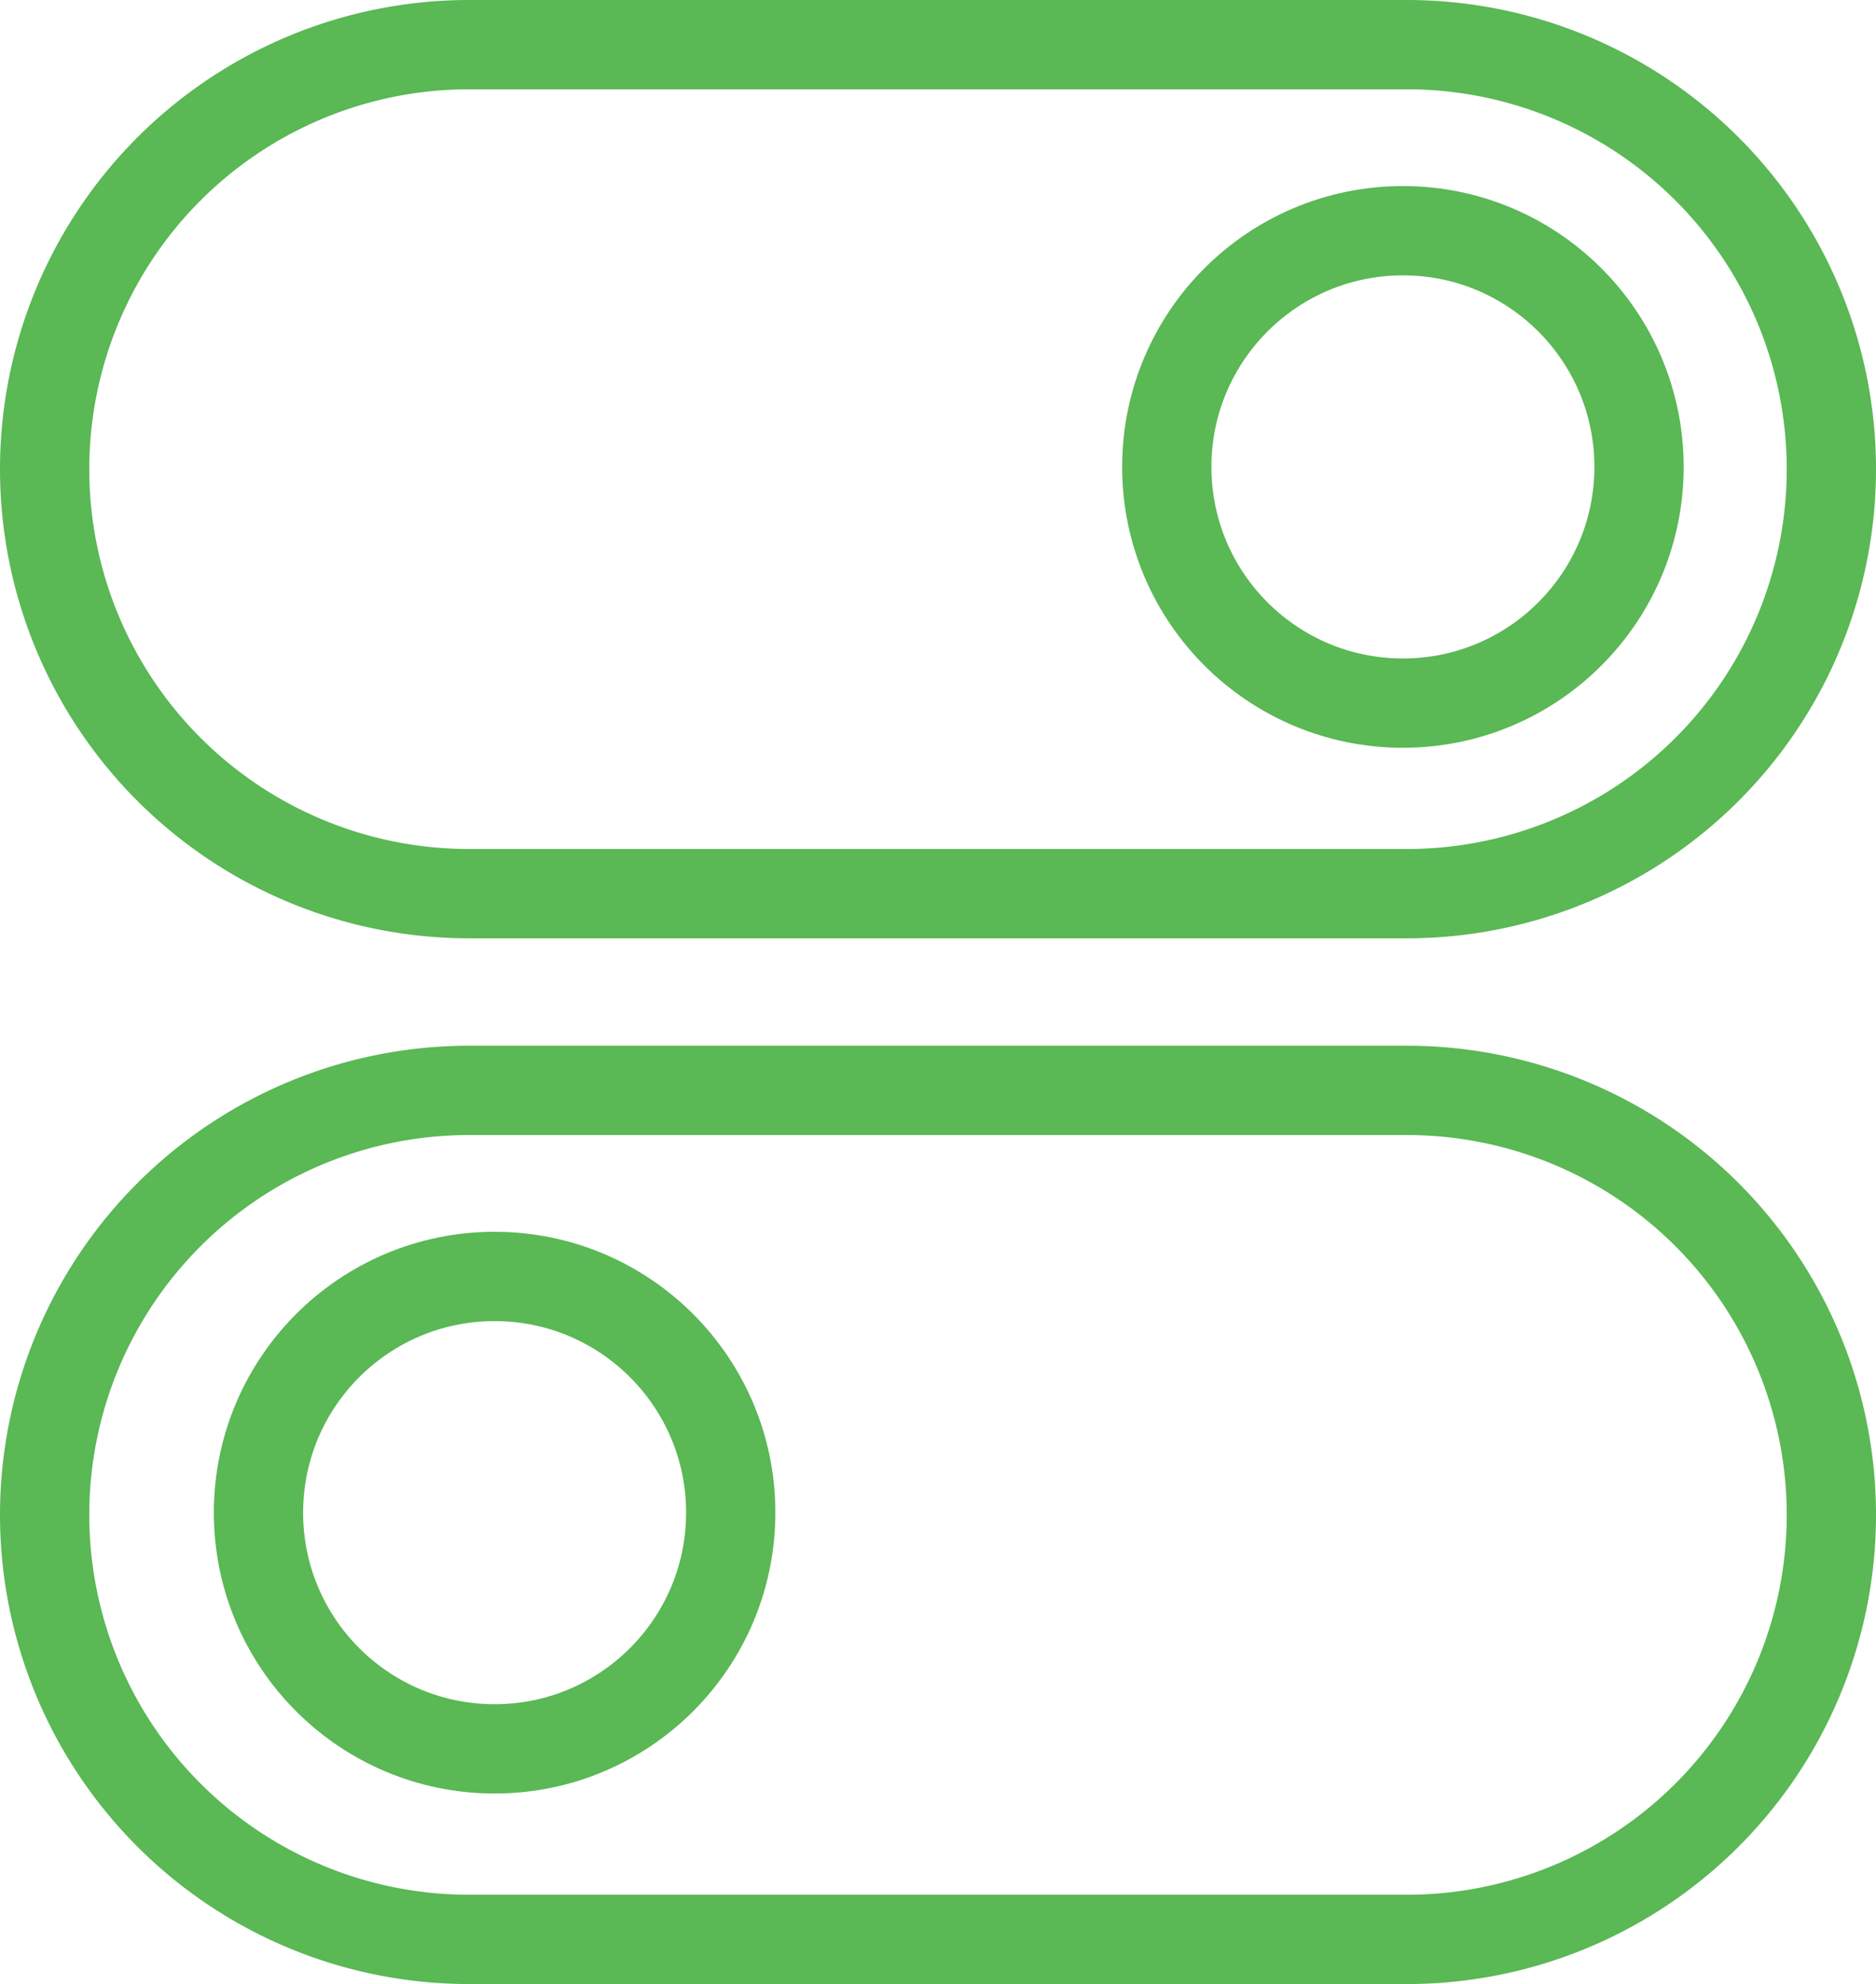
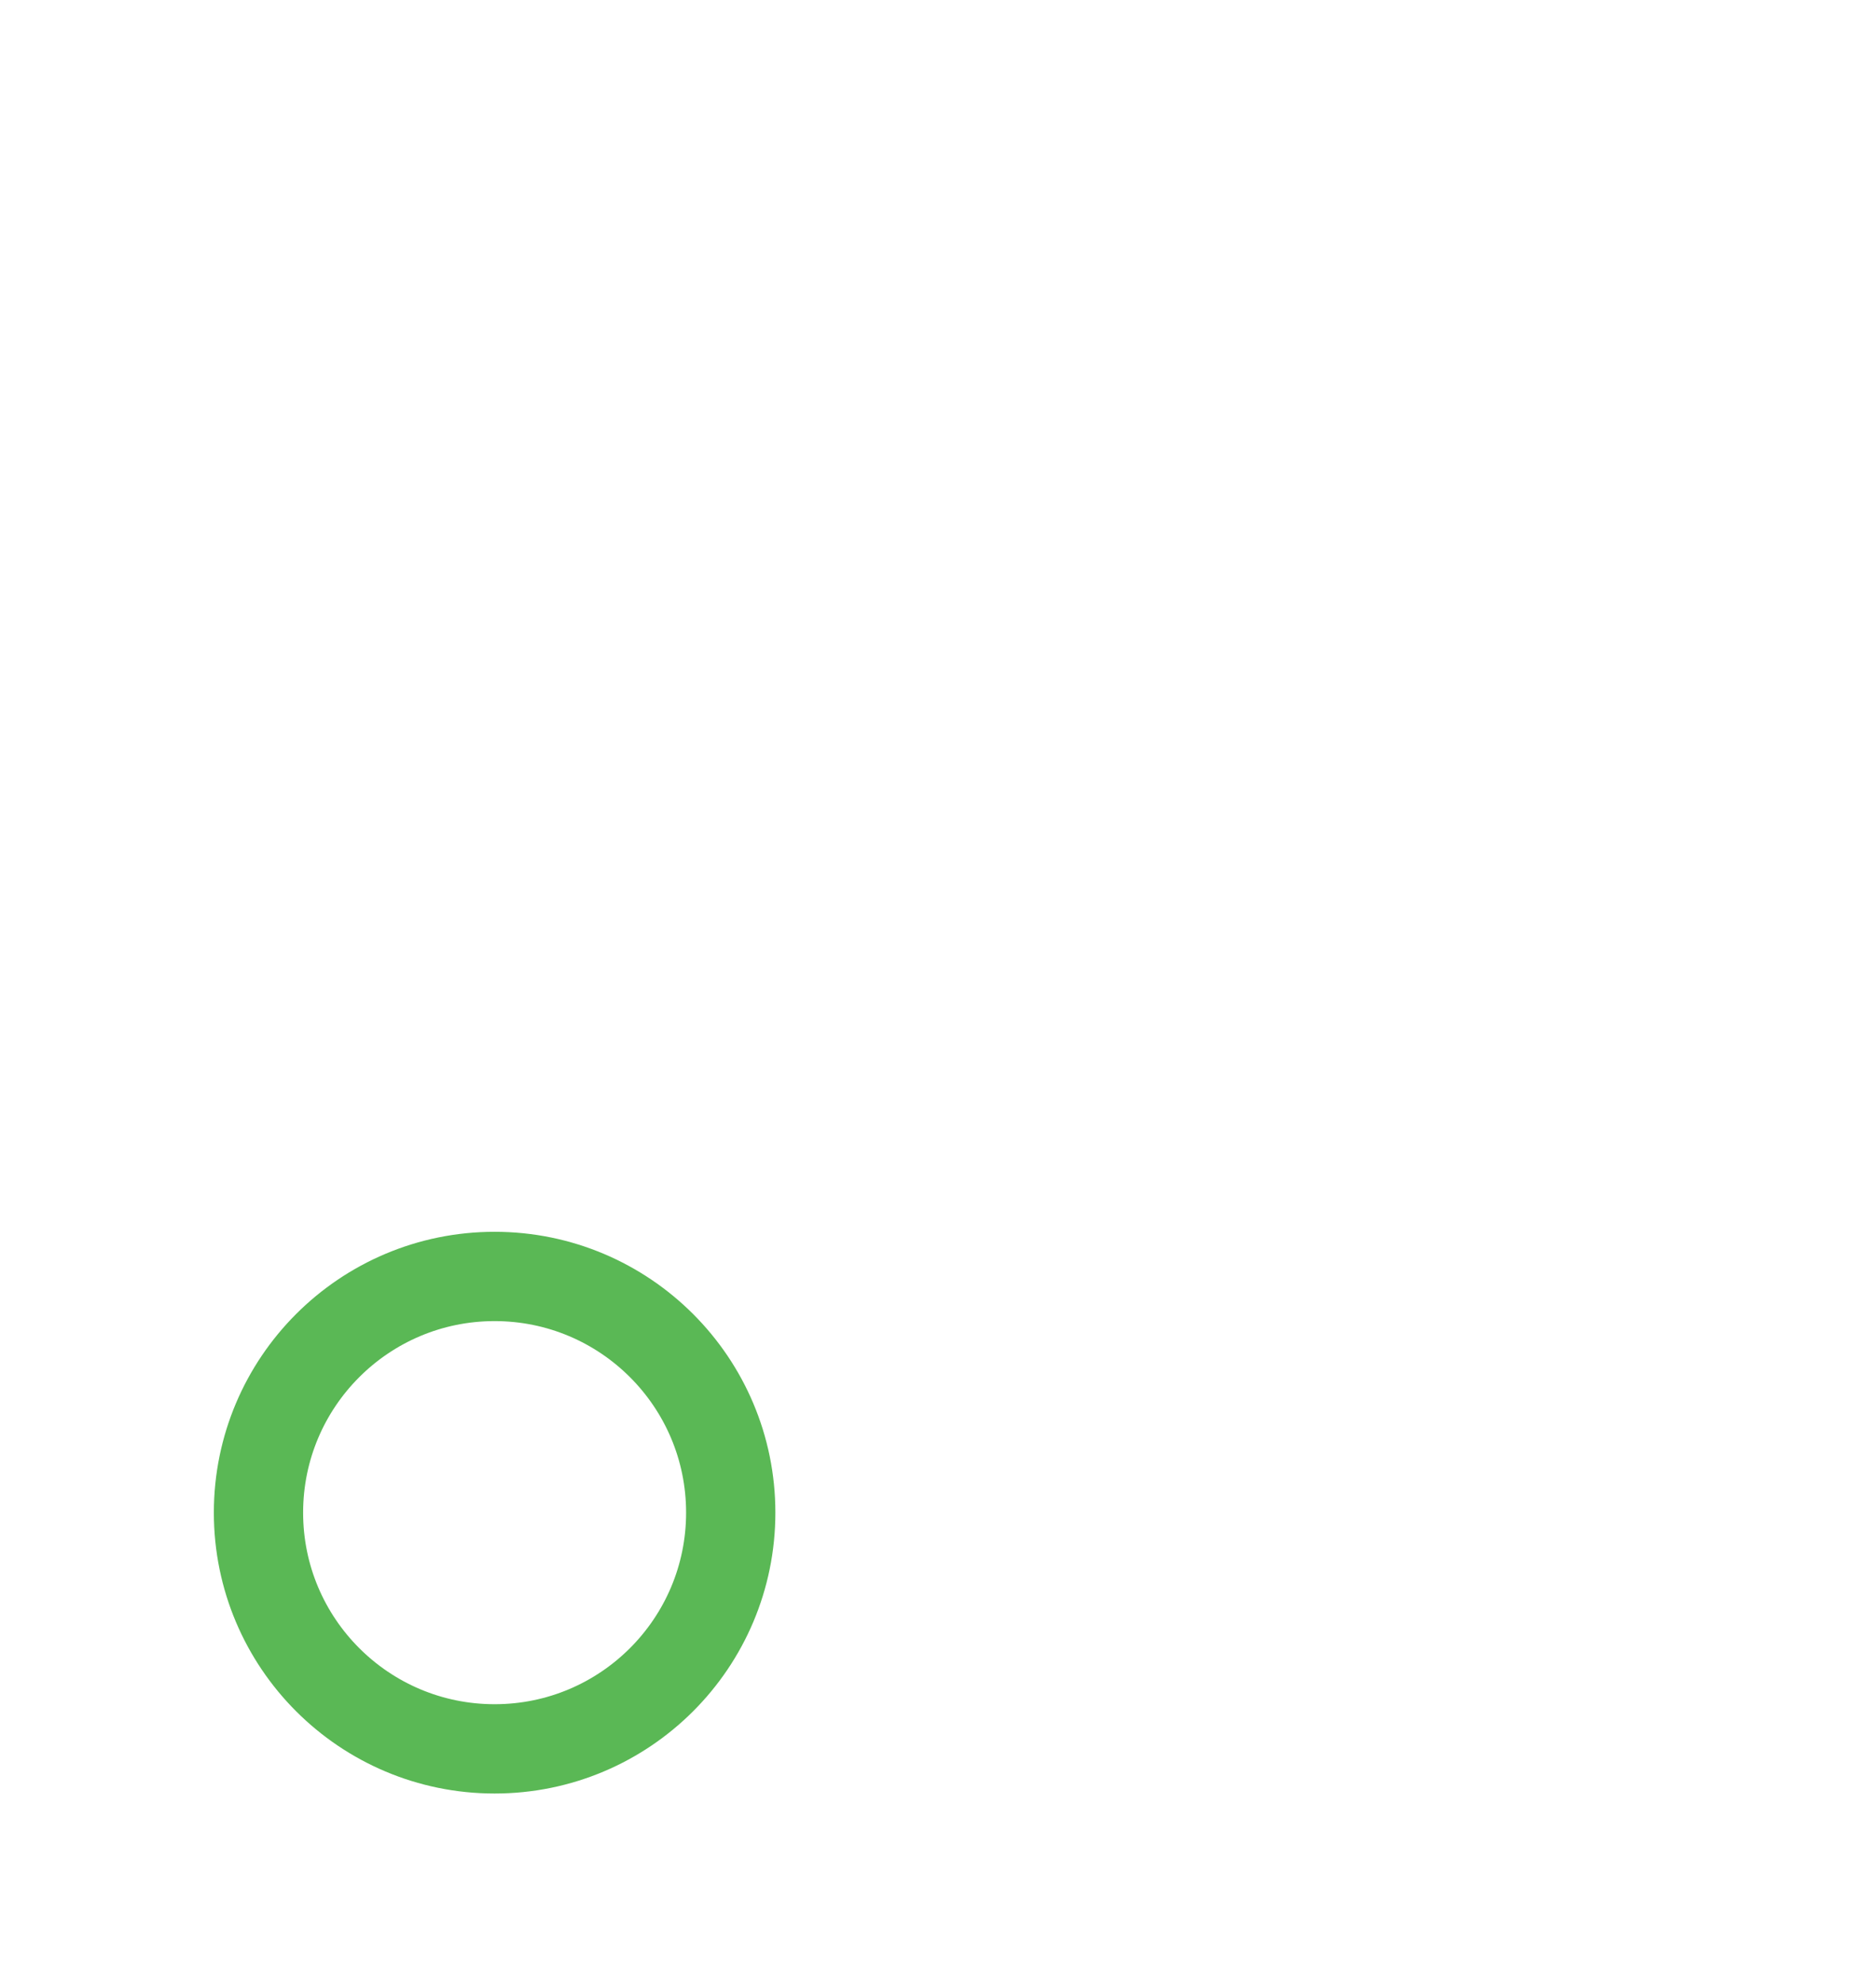
<svg xmlns="http://www.w3.org/2000/svg" width="42.029" height="44.434" viewBox="0 0 42.029 44.434">
  <g id="icon-account-options" transform="translate(-0.144 -0.145)">
    <g id="Group_5956" data-name="Group 5956" transform="translate(1.144 1.145)">
-       <path id="Path_792" data-name="Path 792" d="M31.83,20.323H10.815a9.507,9.507,0,0,1,0-19.014H31.83a9.507,9.507,0,0,1,0,19.014Z" transform="translate(-1.308 -1.309)" fill="none" stroke="#5ab855" stroke-linecap="round" stroke-linejoin="round" stroke-width="2" />
-       <circle id="Ellipse_80" data-name="Ellipse 80" cx="5.29" cy="5.29" r="5.29" transform="translate(25.14 4.167)" fill="none" stroke="#5ab855" stroke-linecap="round" stroke-linejoin="round" stroke-width="2" />
-       <path id="Path_793" data-name="Path 793" d="M31.83,50.568H10.815a9.507,9.507,0,1,1,0-19.014H31.83a9.507,9.507,0,0,1,0,19.014Z" transform="translate(-1.308 -8.134)" fill="none" stroke="#5ab855" stroke-linecap="round" stroke-linejoin="round" stroke-width="2" />
      <circle id="Ellipse_81" data-name="Ellipse 81" cx="5.29" cy="5.29" r="5.29" transform="translate(4.791 27.587)" fill="none" stroke="#5ab855" stroke-linecap="round" stroke-linejoin="round" stroke-width="2" />
    </g>
  </g>
</svg>